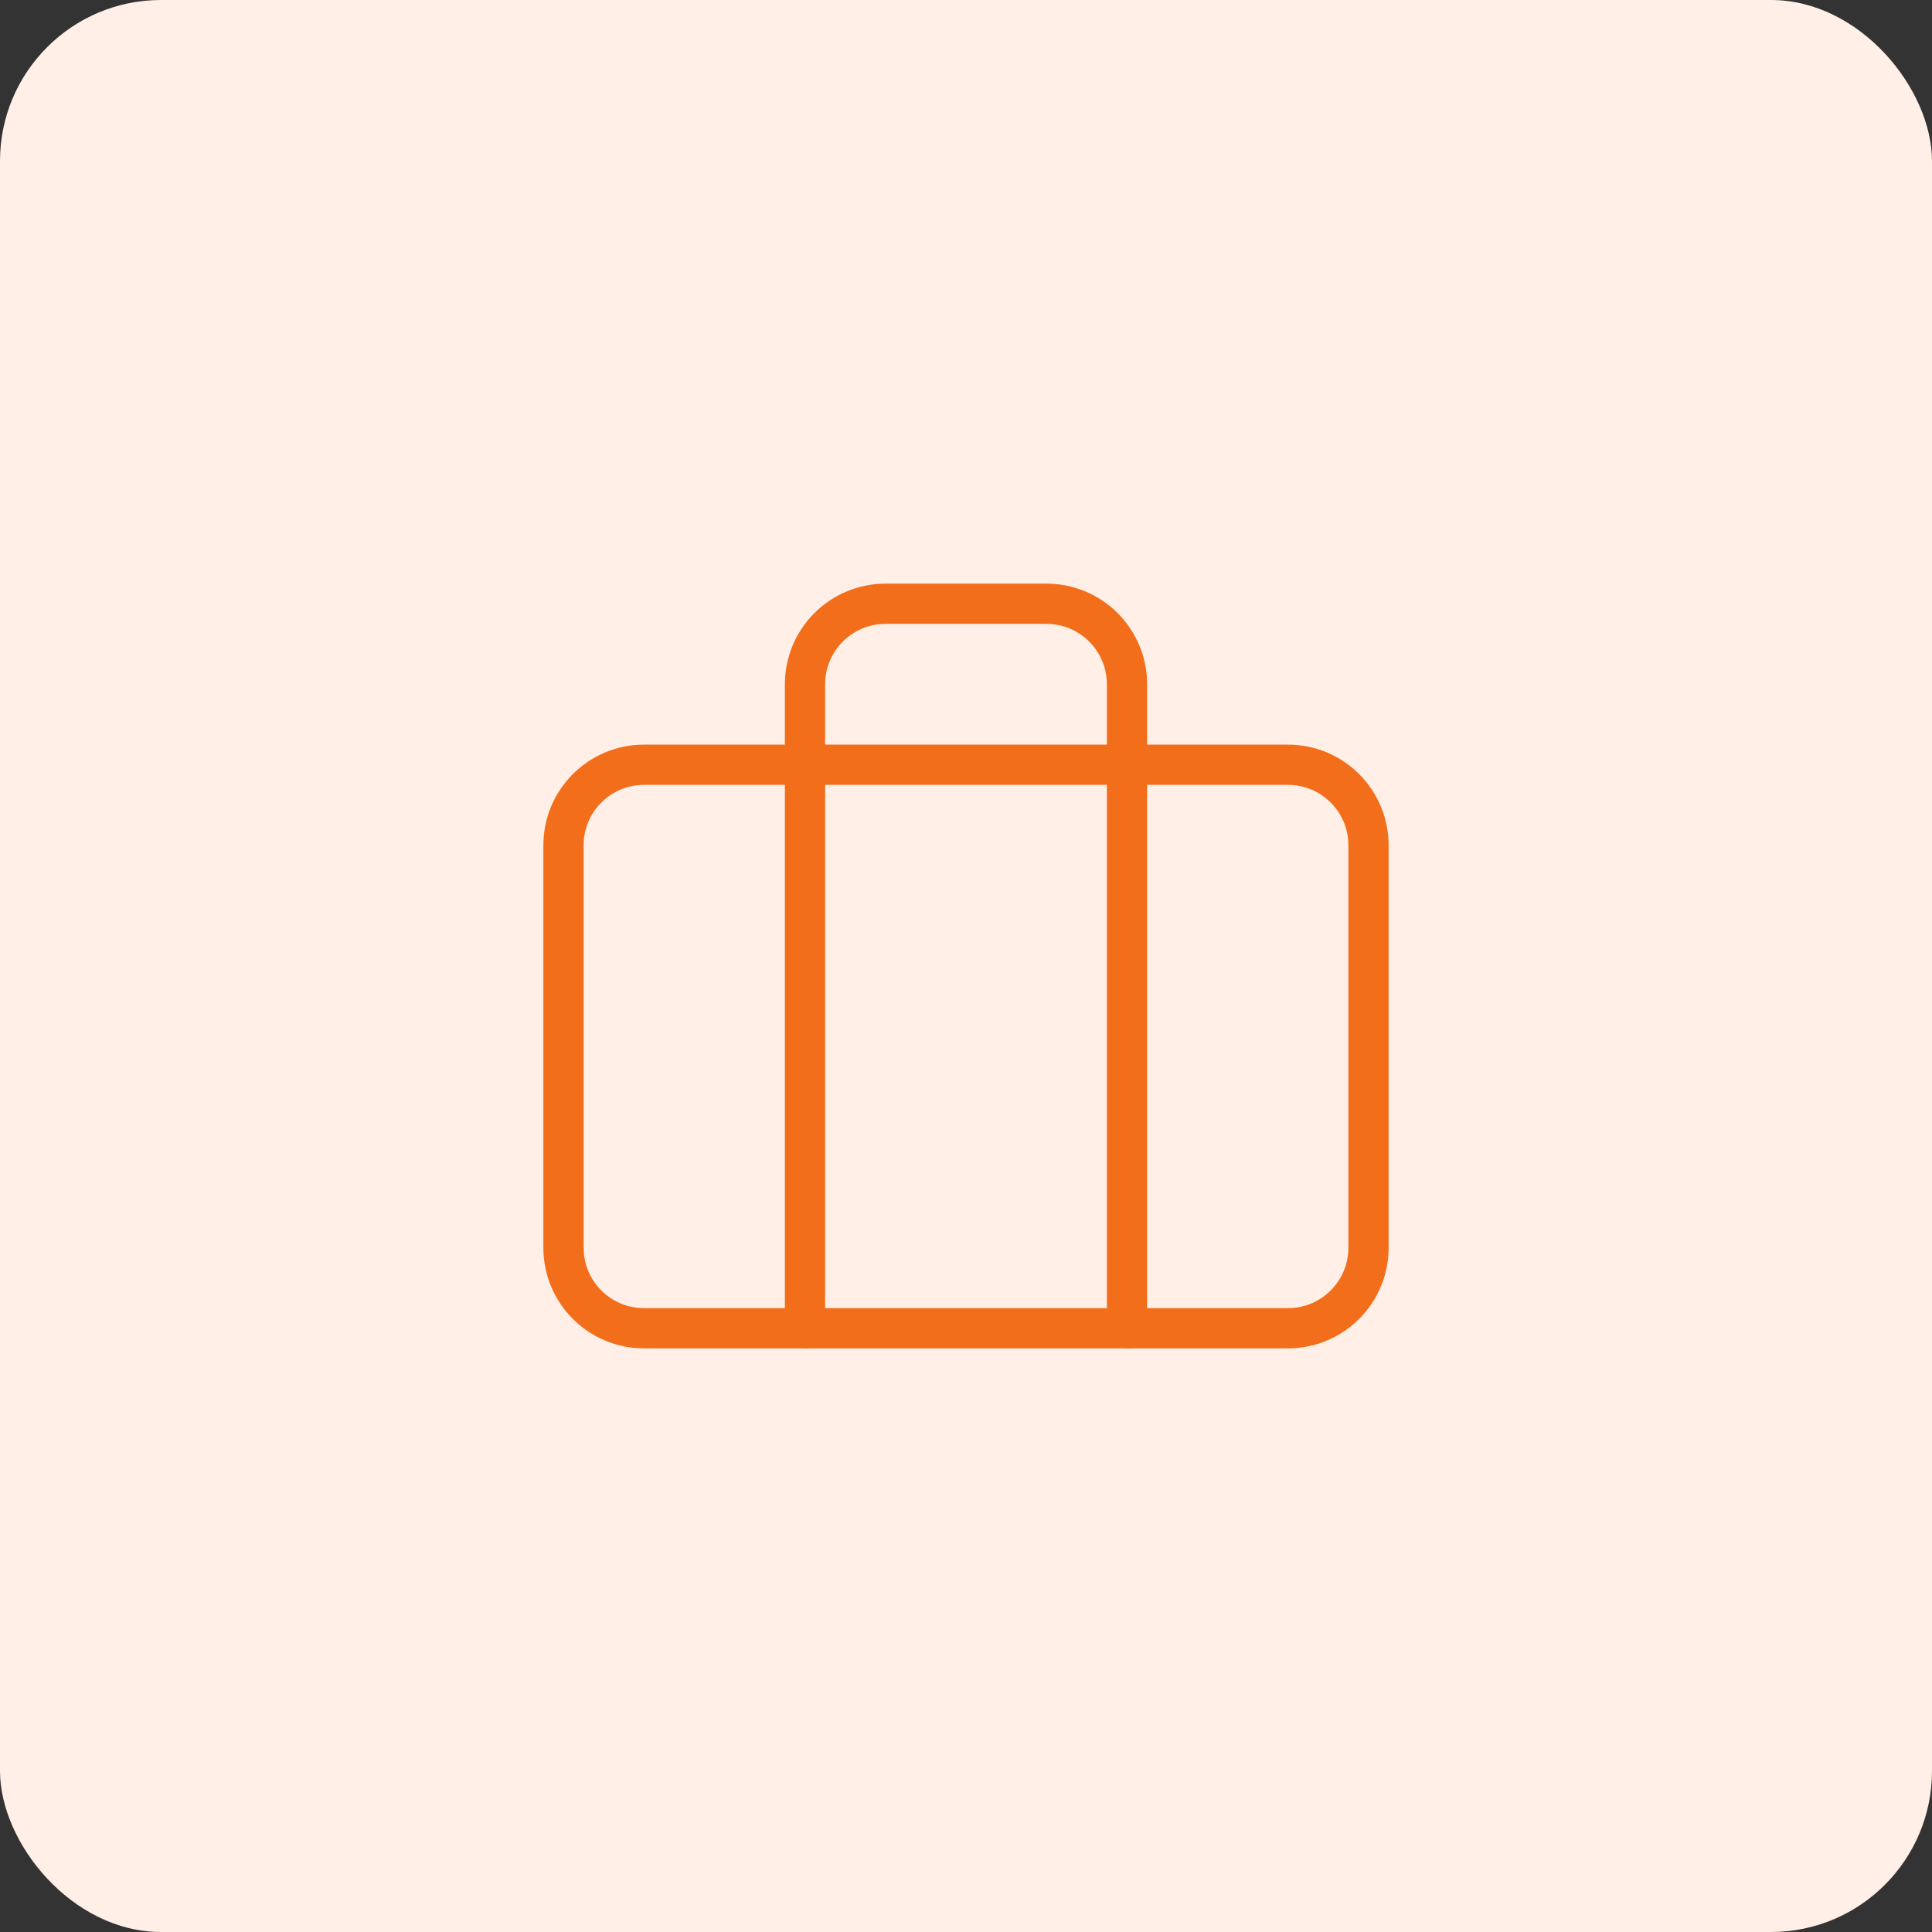
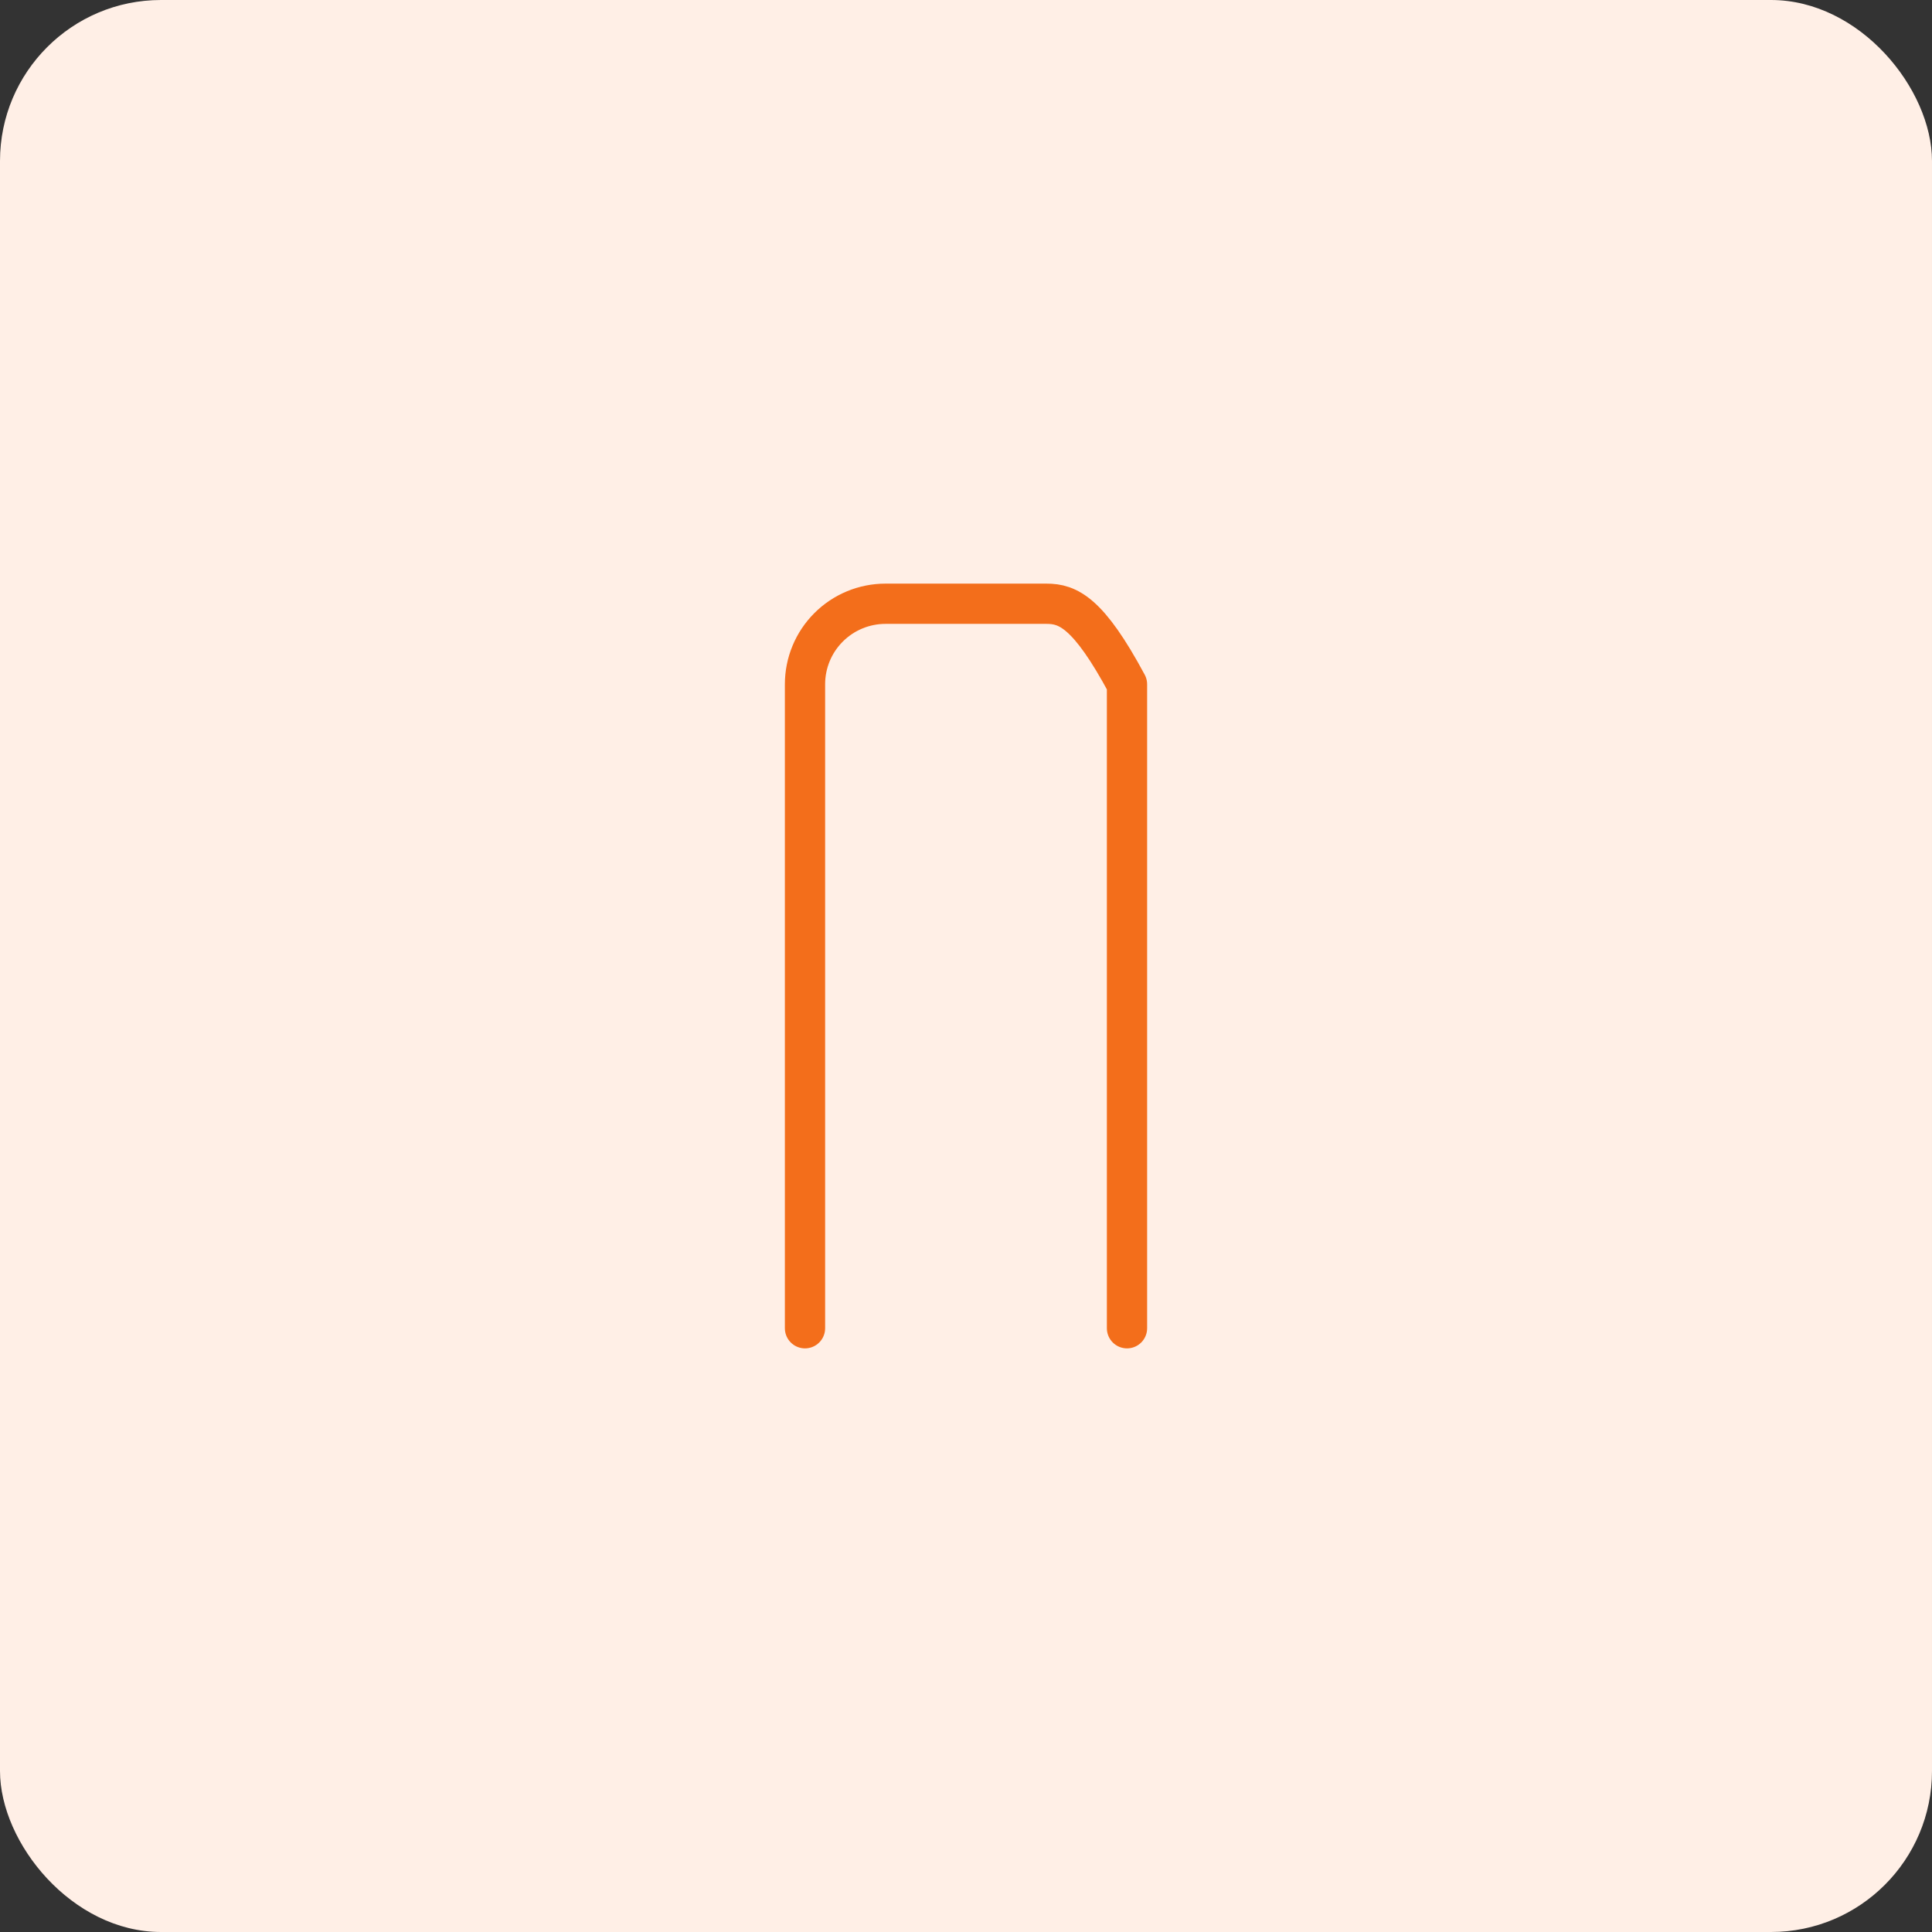
<svg xmlns="http://www.w3.org/2000/svg" width="96" height="96" viewBox="0 0 96 96" fill="none">
  <rect x="0" y="0" width="96" height="96" fill="#333333" stroke="none" />
  <rect width="96" height="96" rx="8" fill="#FFEFE6" />
-   <path d="M64 38H32C29.791 38 28 39.791 28 42V62C28 64.209 29.791 66 32 66H64C66.209 66 68 64.209 68 62V42C68 39.791 66.209 38 64 38Z" stroke="#F36E1B" stroke-width="2" stroke-linecap="round" stroke-linejoin="round" />
-   <path d="M56 66V34C56 32.939 55.579 31.922 54.828 31.172C54.078 30.421 53.061 30 52 30H44C42.939 30 41.922 30.421 41.172 31.172C40.421 31.922 40 32.939 40 34V66" stroke="#F36E1B" stroke-width="2" stroke-linecap="round" stroke-linejoin="round" />
+   <path d="M56 66V34C54.078 30.421 53.061 30 52 30H44C42.939 30 41.922 30.421 41.172 31.172C40.421 31.922 40 32.939 40 34V66" stroke="#F36E1B" stroke-width="2" stroke-linecap="round" stroke-linejoin="round" />
</svg>